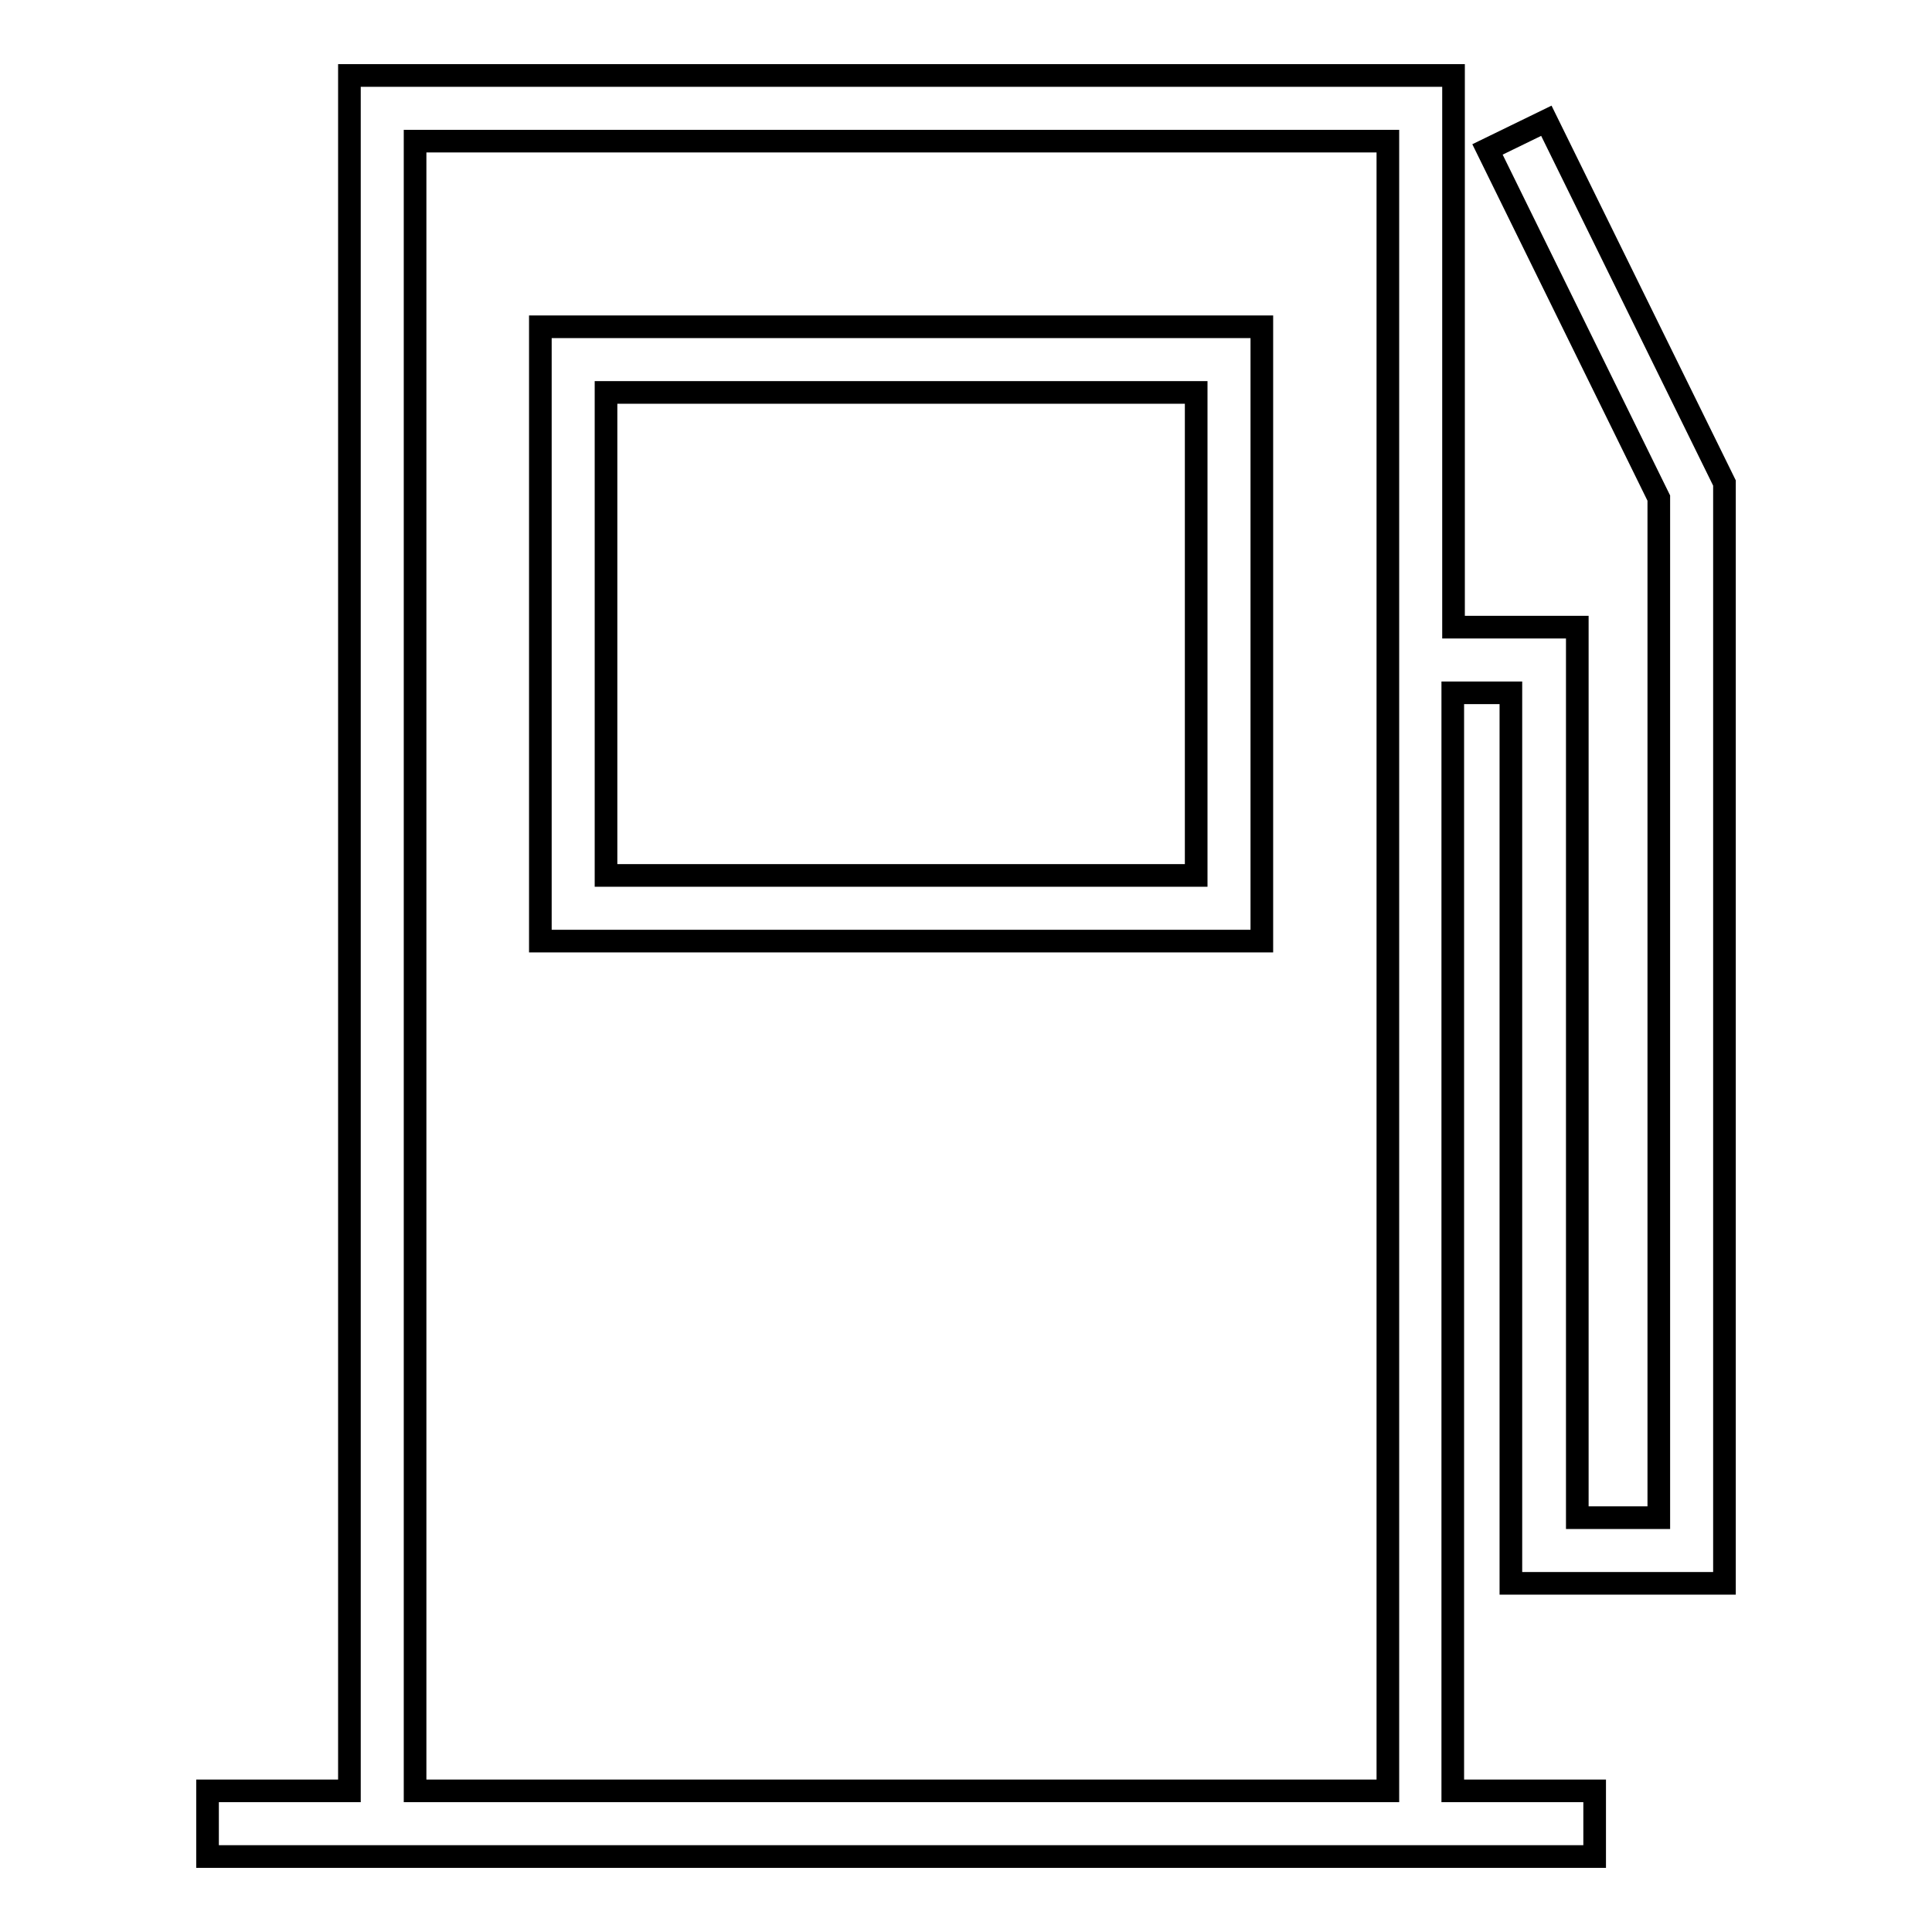
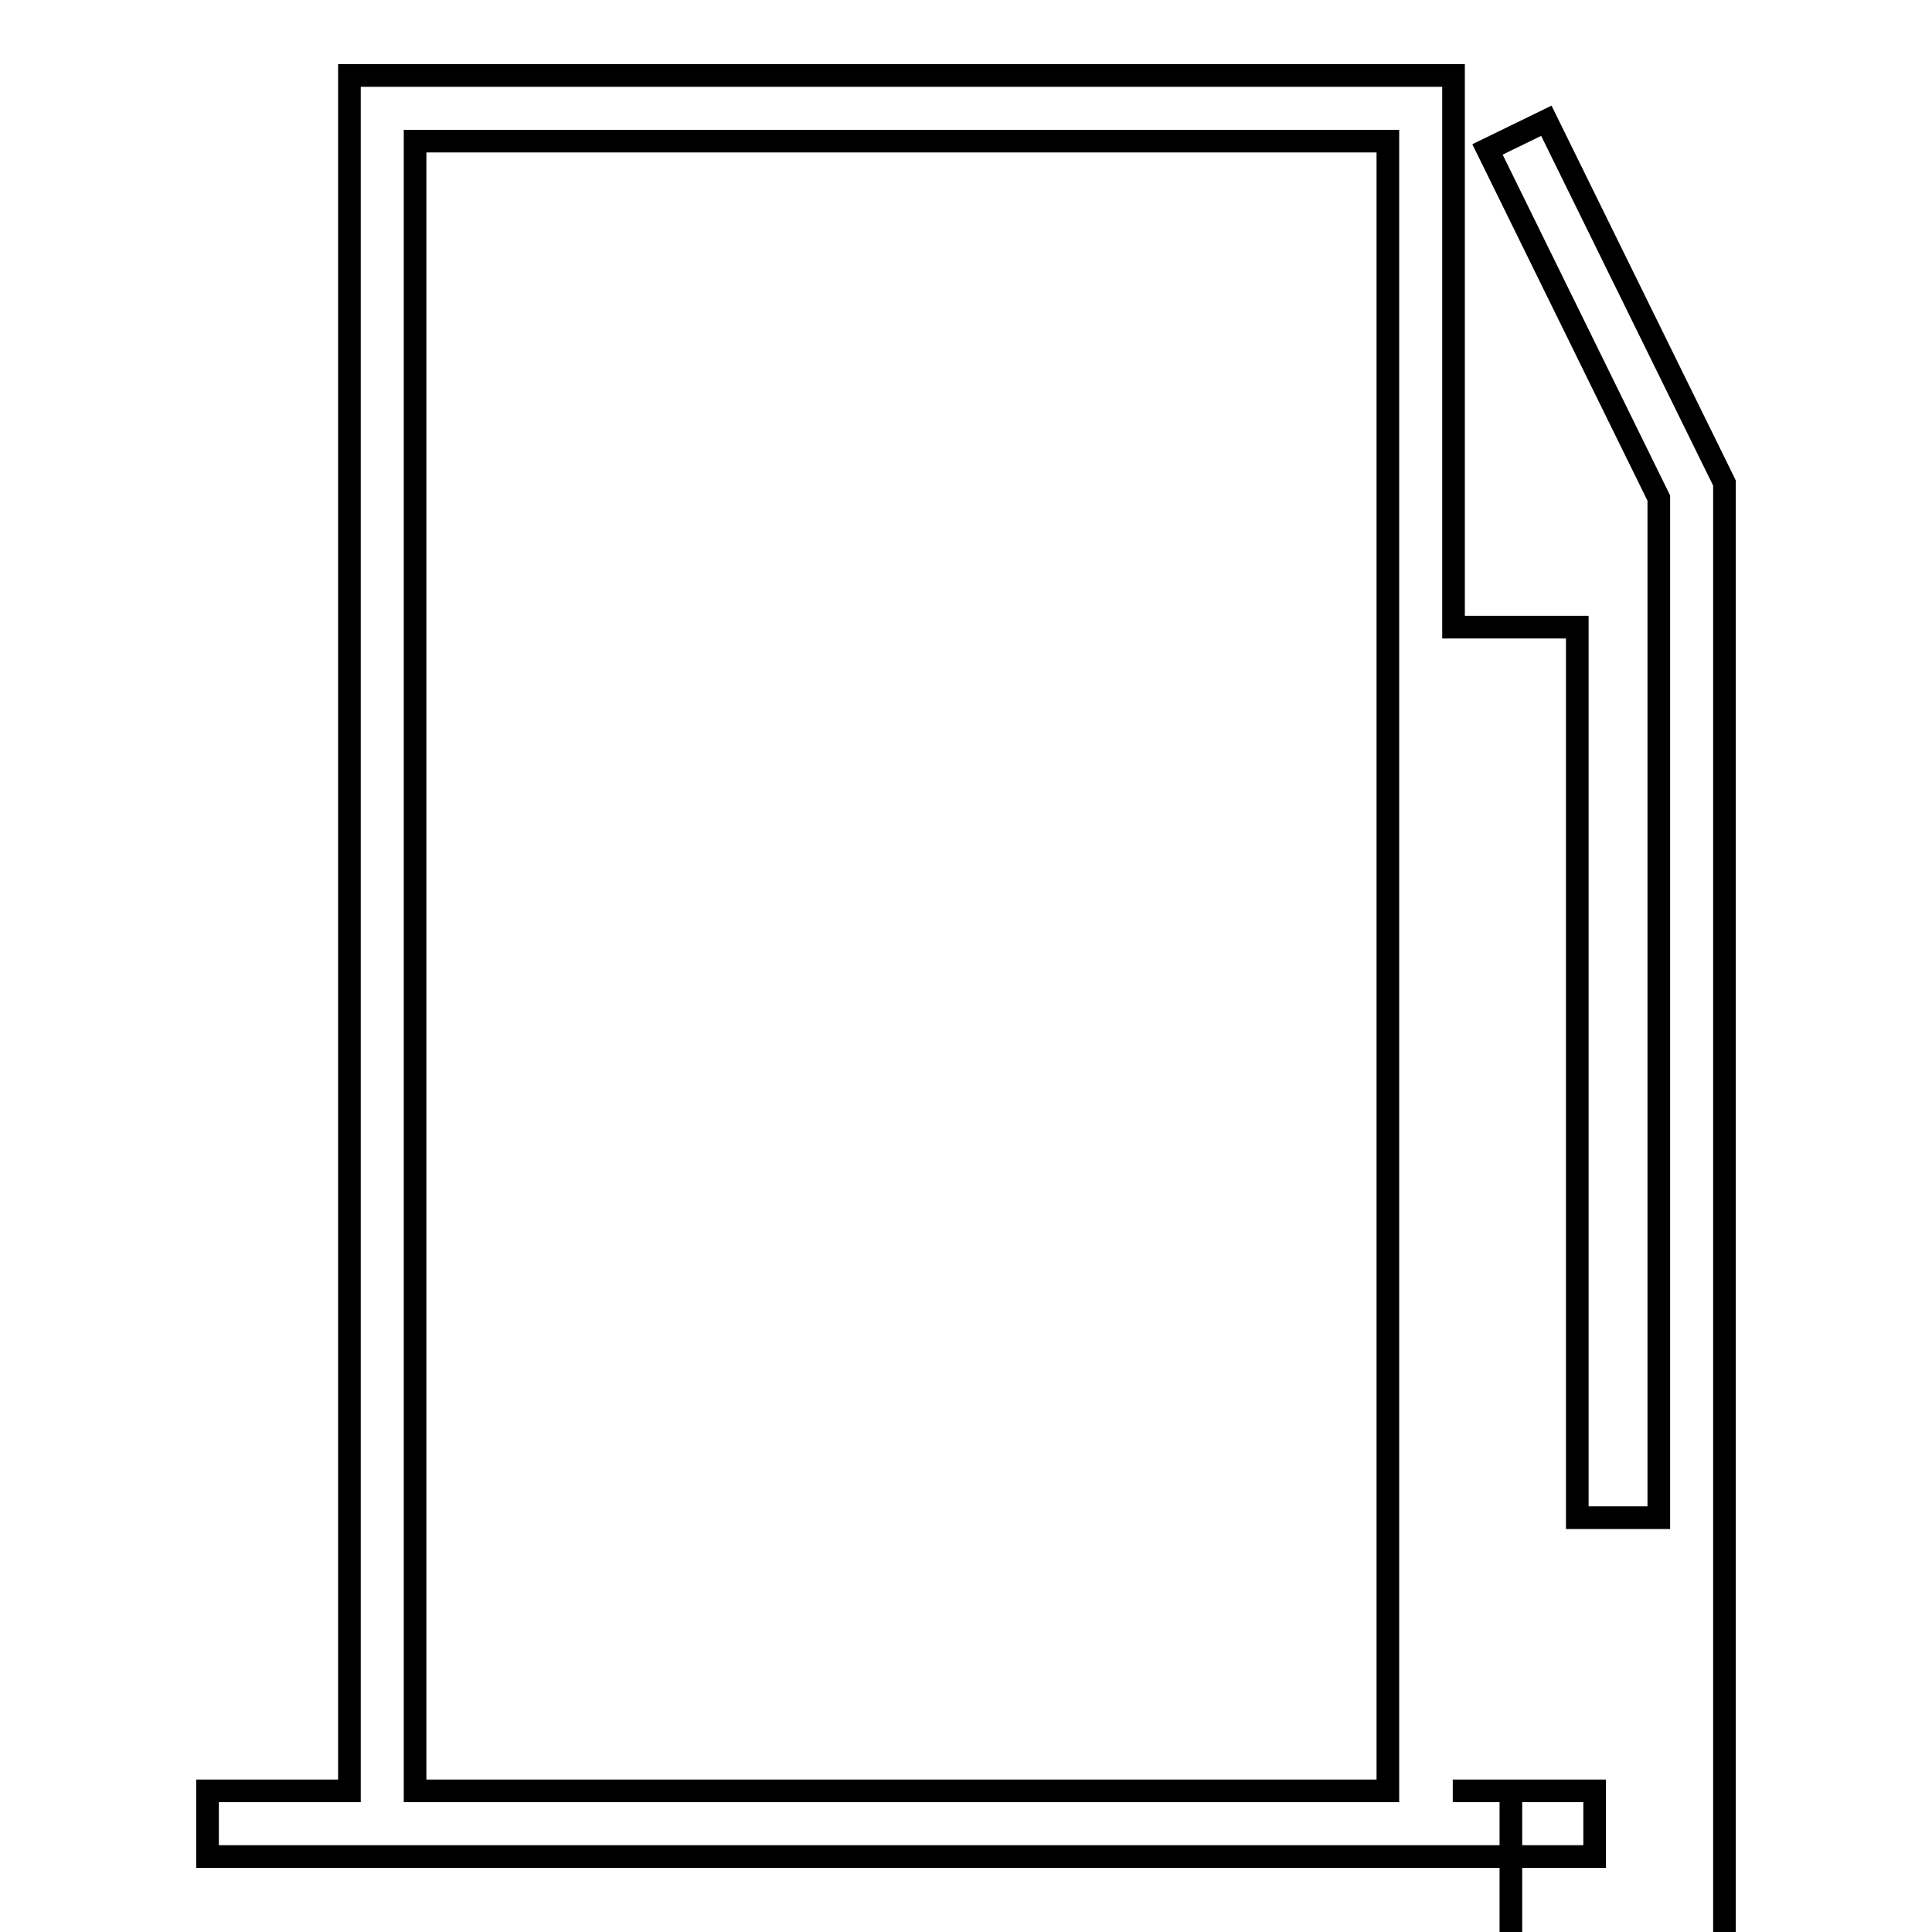
<svg xmlns="http://www.w3.org/2000/svg" version="1.1" x="0px" y="0px" viewBox="0 0 256 256" enable-background="new 0 0 256 256" xml:space="preserve">
  <g>
    <g>
      <g>
        <g>
-           <path stroke-width="3" fill-opacity="0" stroke="#000000" d="M71.6,124.7h95.6V43.3H71.6V124.7z M80.3,52h78.2v64H80.3V52z" />
-           <path stroke-width="3" fill-opacity="0" stroke="#000000" d="M228.5,209.8V64l-23.6-48l-7.8,3.8L219.8,66v135.1H209v-118h-16.4V10H46.3v227.3H27.5v8.7h18.8h146.2h18.8v-8.7h-18.8V91.8h7.7v118H228.5z M55,237.3V18.7h128.9v218.6L55,237.3L55,237.3z" />
+           <path stroke-width="3" fill-opacity="0" stroke="#000000" d="M228.5,209.8V64l-23.6-48l-7.8,3.8L219.8,66v135.1H209v-118h-16.4V10H46.3v227.3H27.5v8.7h18.8h146.2h18.8v-8.7h-18.8h7.7v118H228.5z M55,237.3V18.7h128.9v218.6L55,237.3L55,237.3z" />
        </g>
      </g>
      <g />
      <g />
      <g />
      <g />
      <g />
      <g />
      <g />
      <g />
      <g />
      <g />
      <g />
      <g />
      <g />
      <g />
      <g />
    </g>
  </g>
</svg>